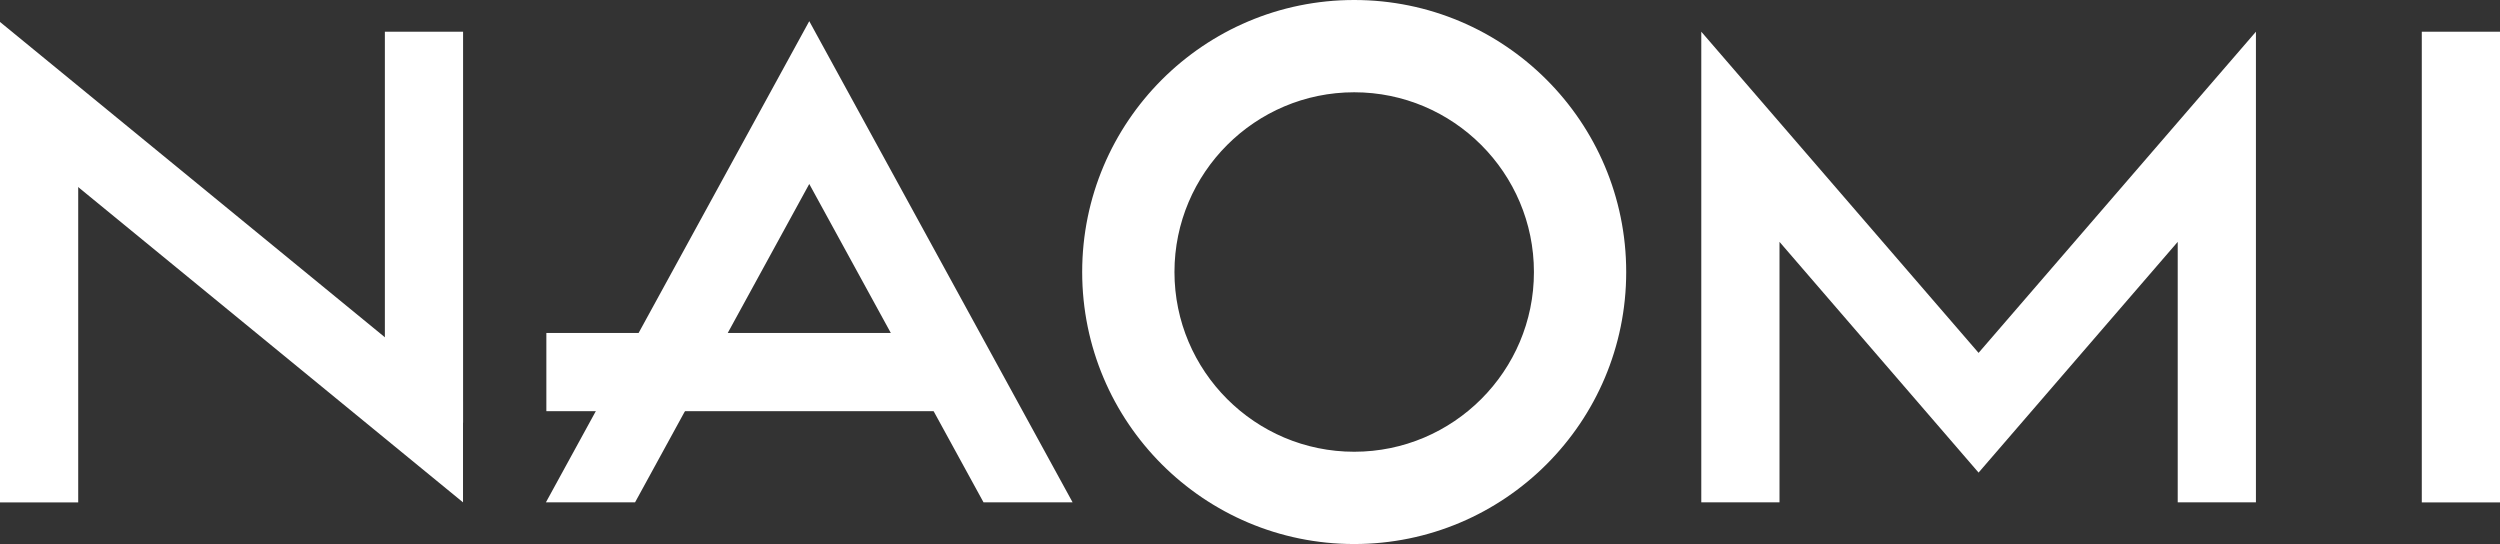
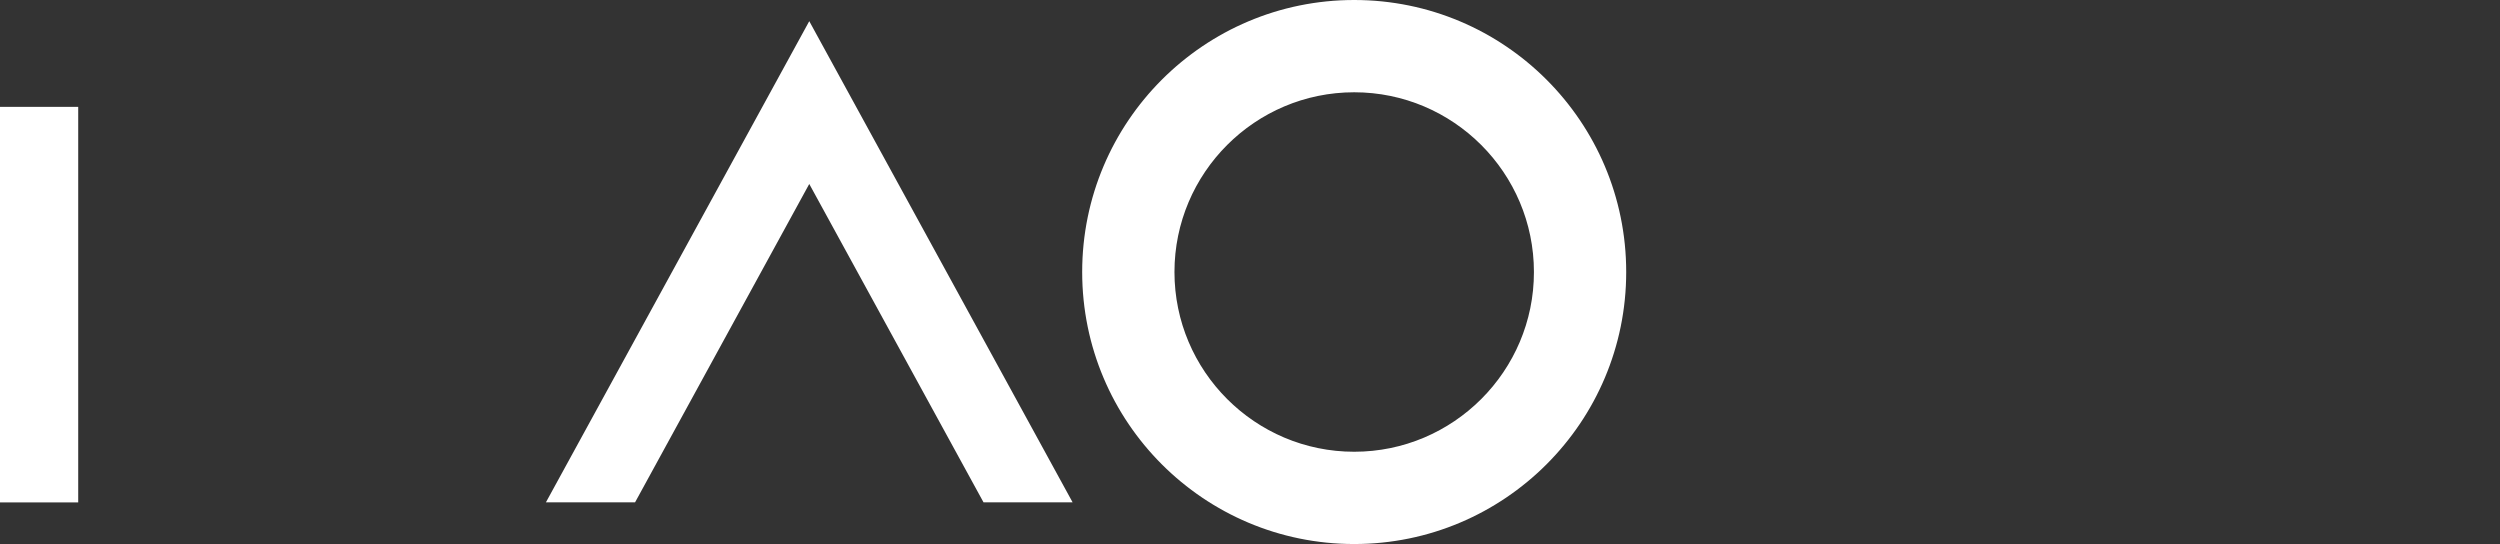
<svg xmlns="http://www.w3.org/2000/svg" version="1.1" viewBox="0 0 3839 835.4">
  <rect x="0" y="0" width="3839" height="835.4" fill="#333333" stroke="none" />
-   <rect x="839" y="511.3" class="st2" width="611.3" height="120.1" style="fill: rgb(255, 255, 255);" />
-   <rect x="3718.9" y="48.7" class="st2" width="120.1" height="722.8" style="fill: rgb(255, 255, 255);" />
-   <polygon class="st2" points="3464.2 48.7 3038.3 541.9 2612.5 48.7 2612.5 771.4 2732.6 771.4 2732.6 371.4 3038.3 725.7 3344.1 371.4 3344.1 771.4 3464.2 771.4" style="fill: rgb(255, 255, 255);" />
-   <rect x="591" y="48.7" class="st2" width="120.1" height="600.4" style="fill: rgb(255, 255, 255);" />
  <rect y="164.1" class="st2" width="120.1" height="607.4" style="fill: rgb(255, 255, 255);" />
-   <polygon class="st2" points="711 616.2 711 771.4 0 188.9 0 33.7" style="fill: rgb(255, 255, 255);" />
  <path class="st2" d="M 2079.5 0 C 1848.9 0 1661.8 187 1661.8 417.7 C 1661.8 648.4 1848.8 835.4 2079.5 835.4 C 2310.1 835.4 2497.2 648.4 2497.2 417.7 C 2497.2 187 2310.2 0 2079.5 0 Z M 2079.5 120.1 C 1915.1 120.1 1781.9 253.3 1781.9 417.7 C 1781.9 582.1 1915.1 715.3 2079.5 715.3 C 2243.9 715.3 2377.1 582.1 2377.1 417.7 C 2377.1 253.3 2243.9 120.1 2079.5 120.1 Z M 2079.5 693.7 C 1927.2 693.7 1803.5 569.8 1803.5 417.7 C 1803.5 265.4 1927.4 141.7 2079.5 141.7 C 2231.8 141.7 2355.5 265.6 2355.5 417.7 C 2355.6 569.9 2231.7 693.7 2079.5 693.7 Z M 2079.5 715.3 C 1915.1 715.3 1781.9 582.1 1781.9 417.7 C 1781.9 253.3 1915.1 120.1 2079.5 120.1 C 2243.9 120.1 2377.1 253.3 2377.1 417.7 C 2377.1 582 2243.9 715.3 2079.5 715.3 Z" style="fill: rgb(255, 255, 255);" />
  <polygon class="st2" points="975.2 771.4 1242.7 282.5 1510.3 771.4 1647.1 771.4 1242.7 32.5 838.3 771.4" style="fill: rgb(255, 255, 255);" />
</svg>